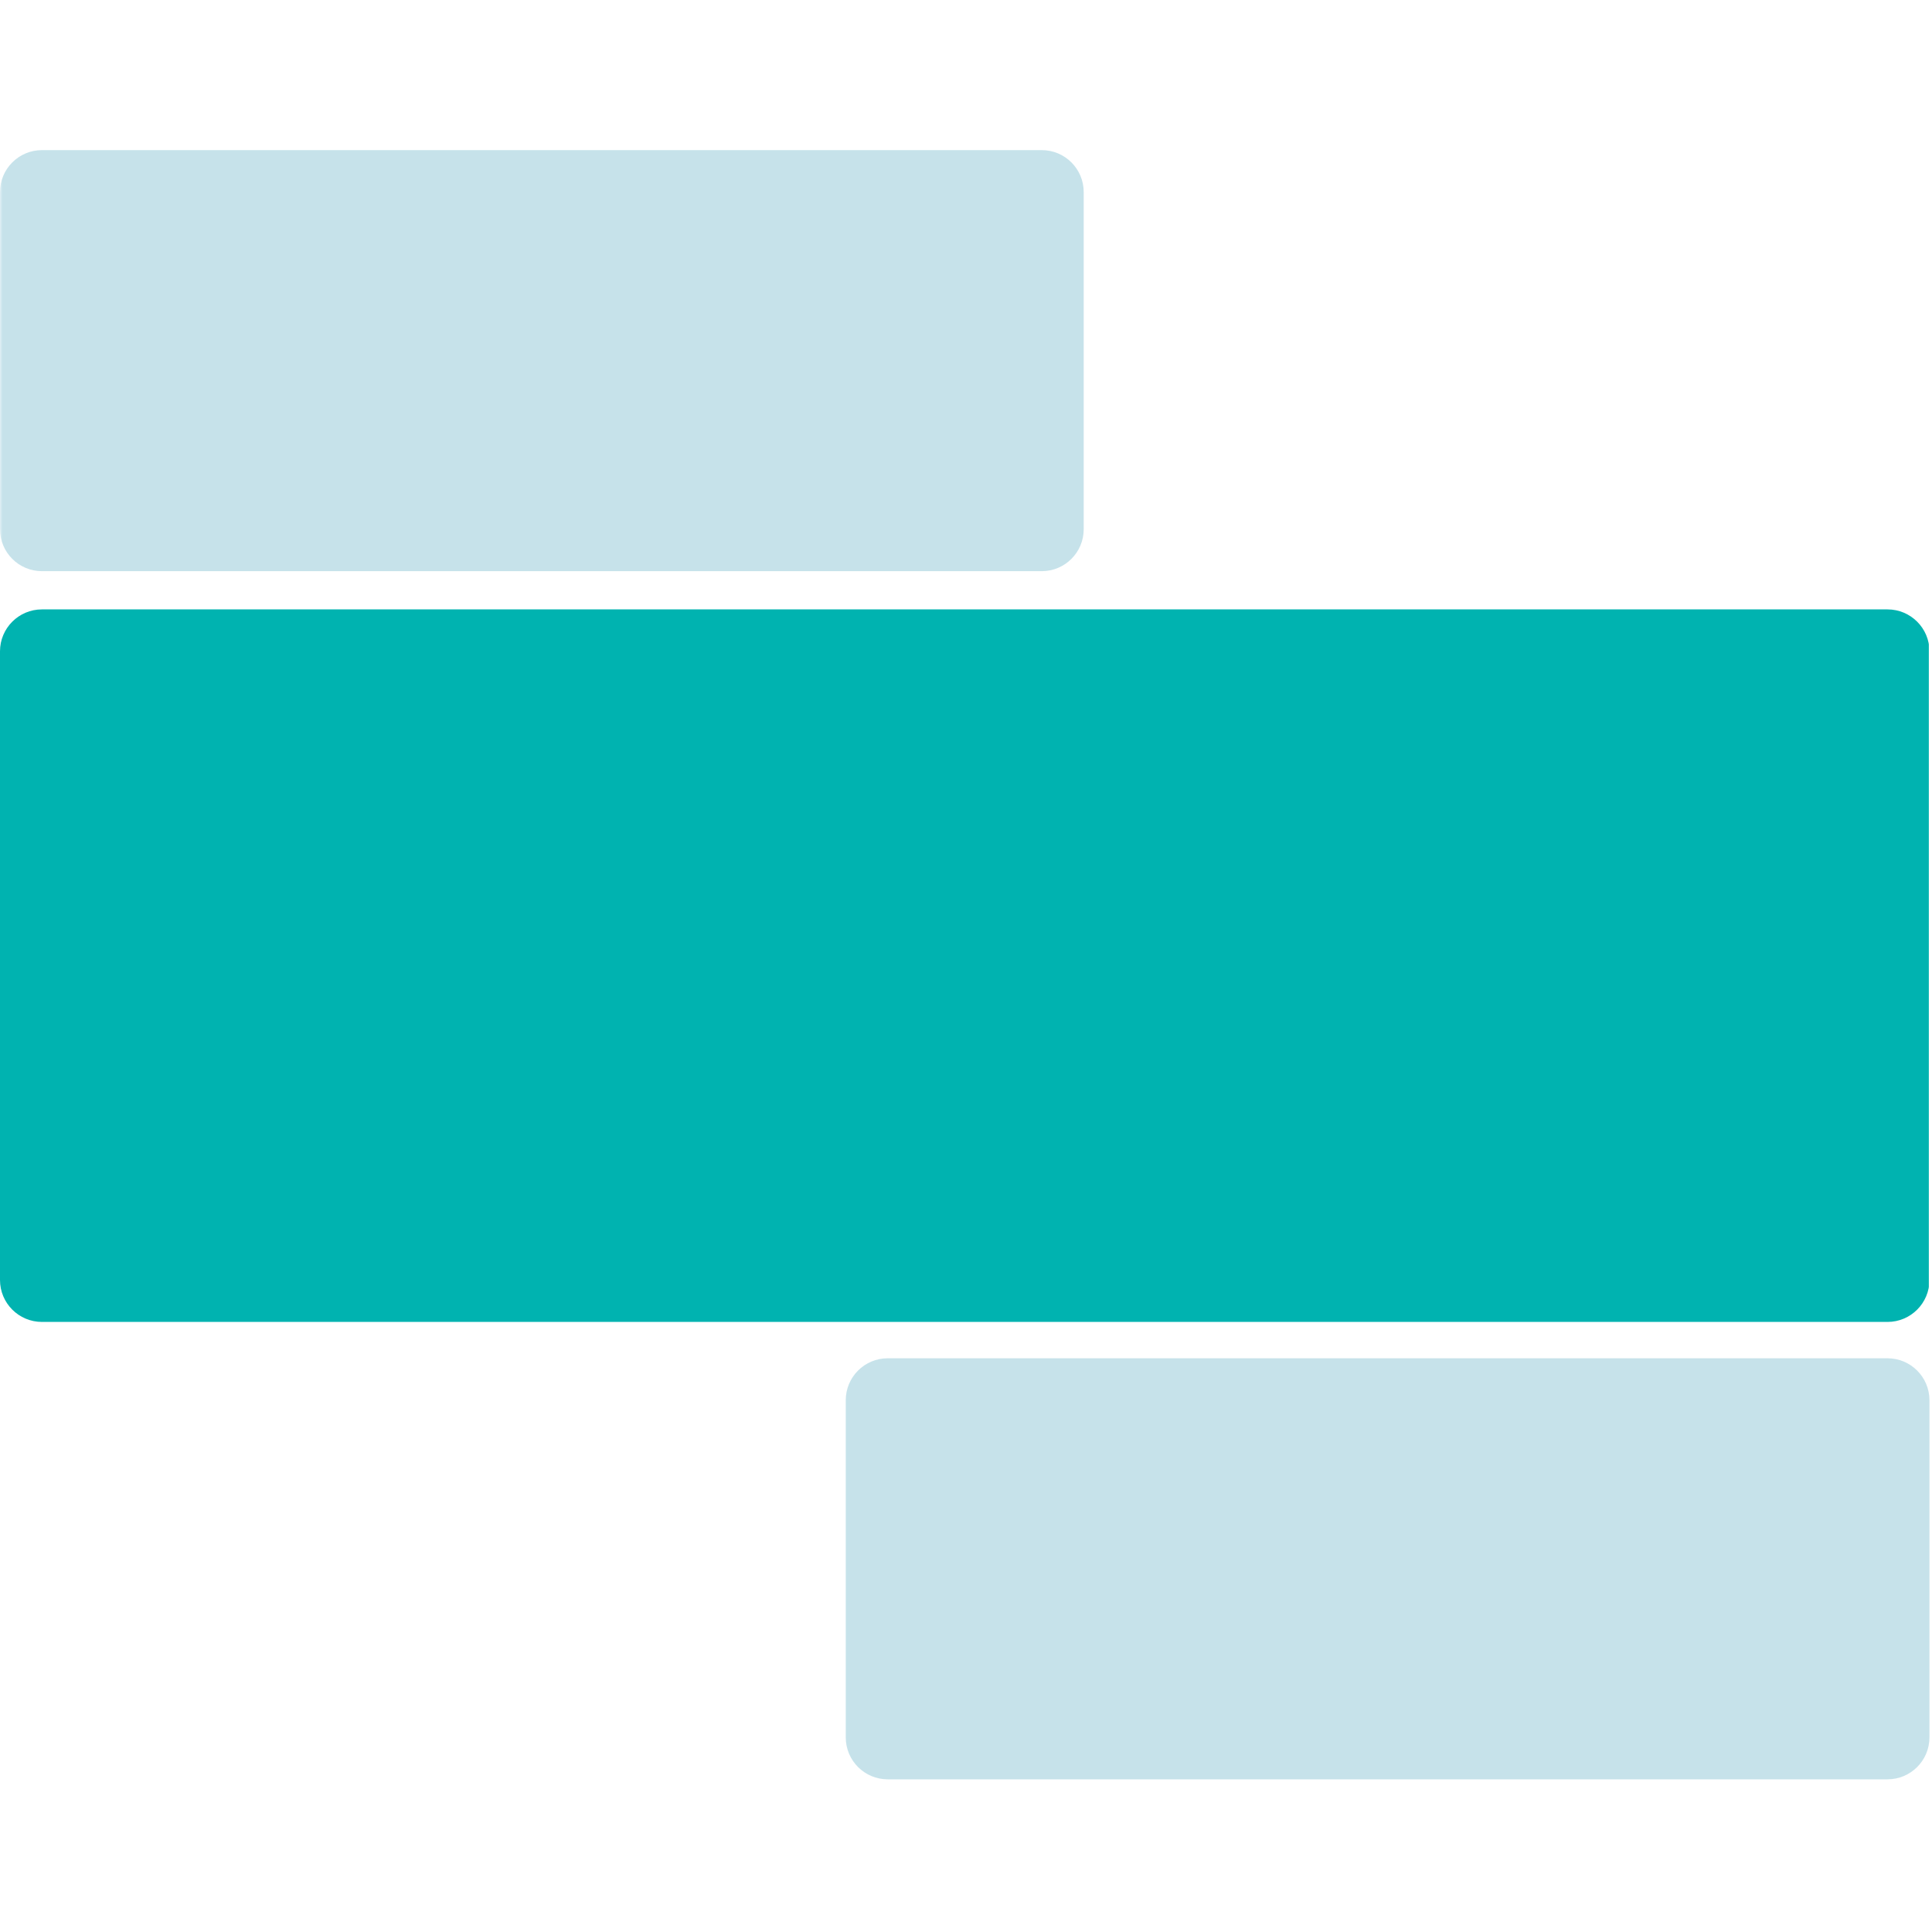
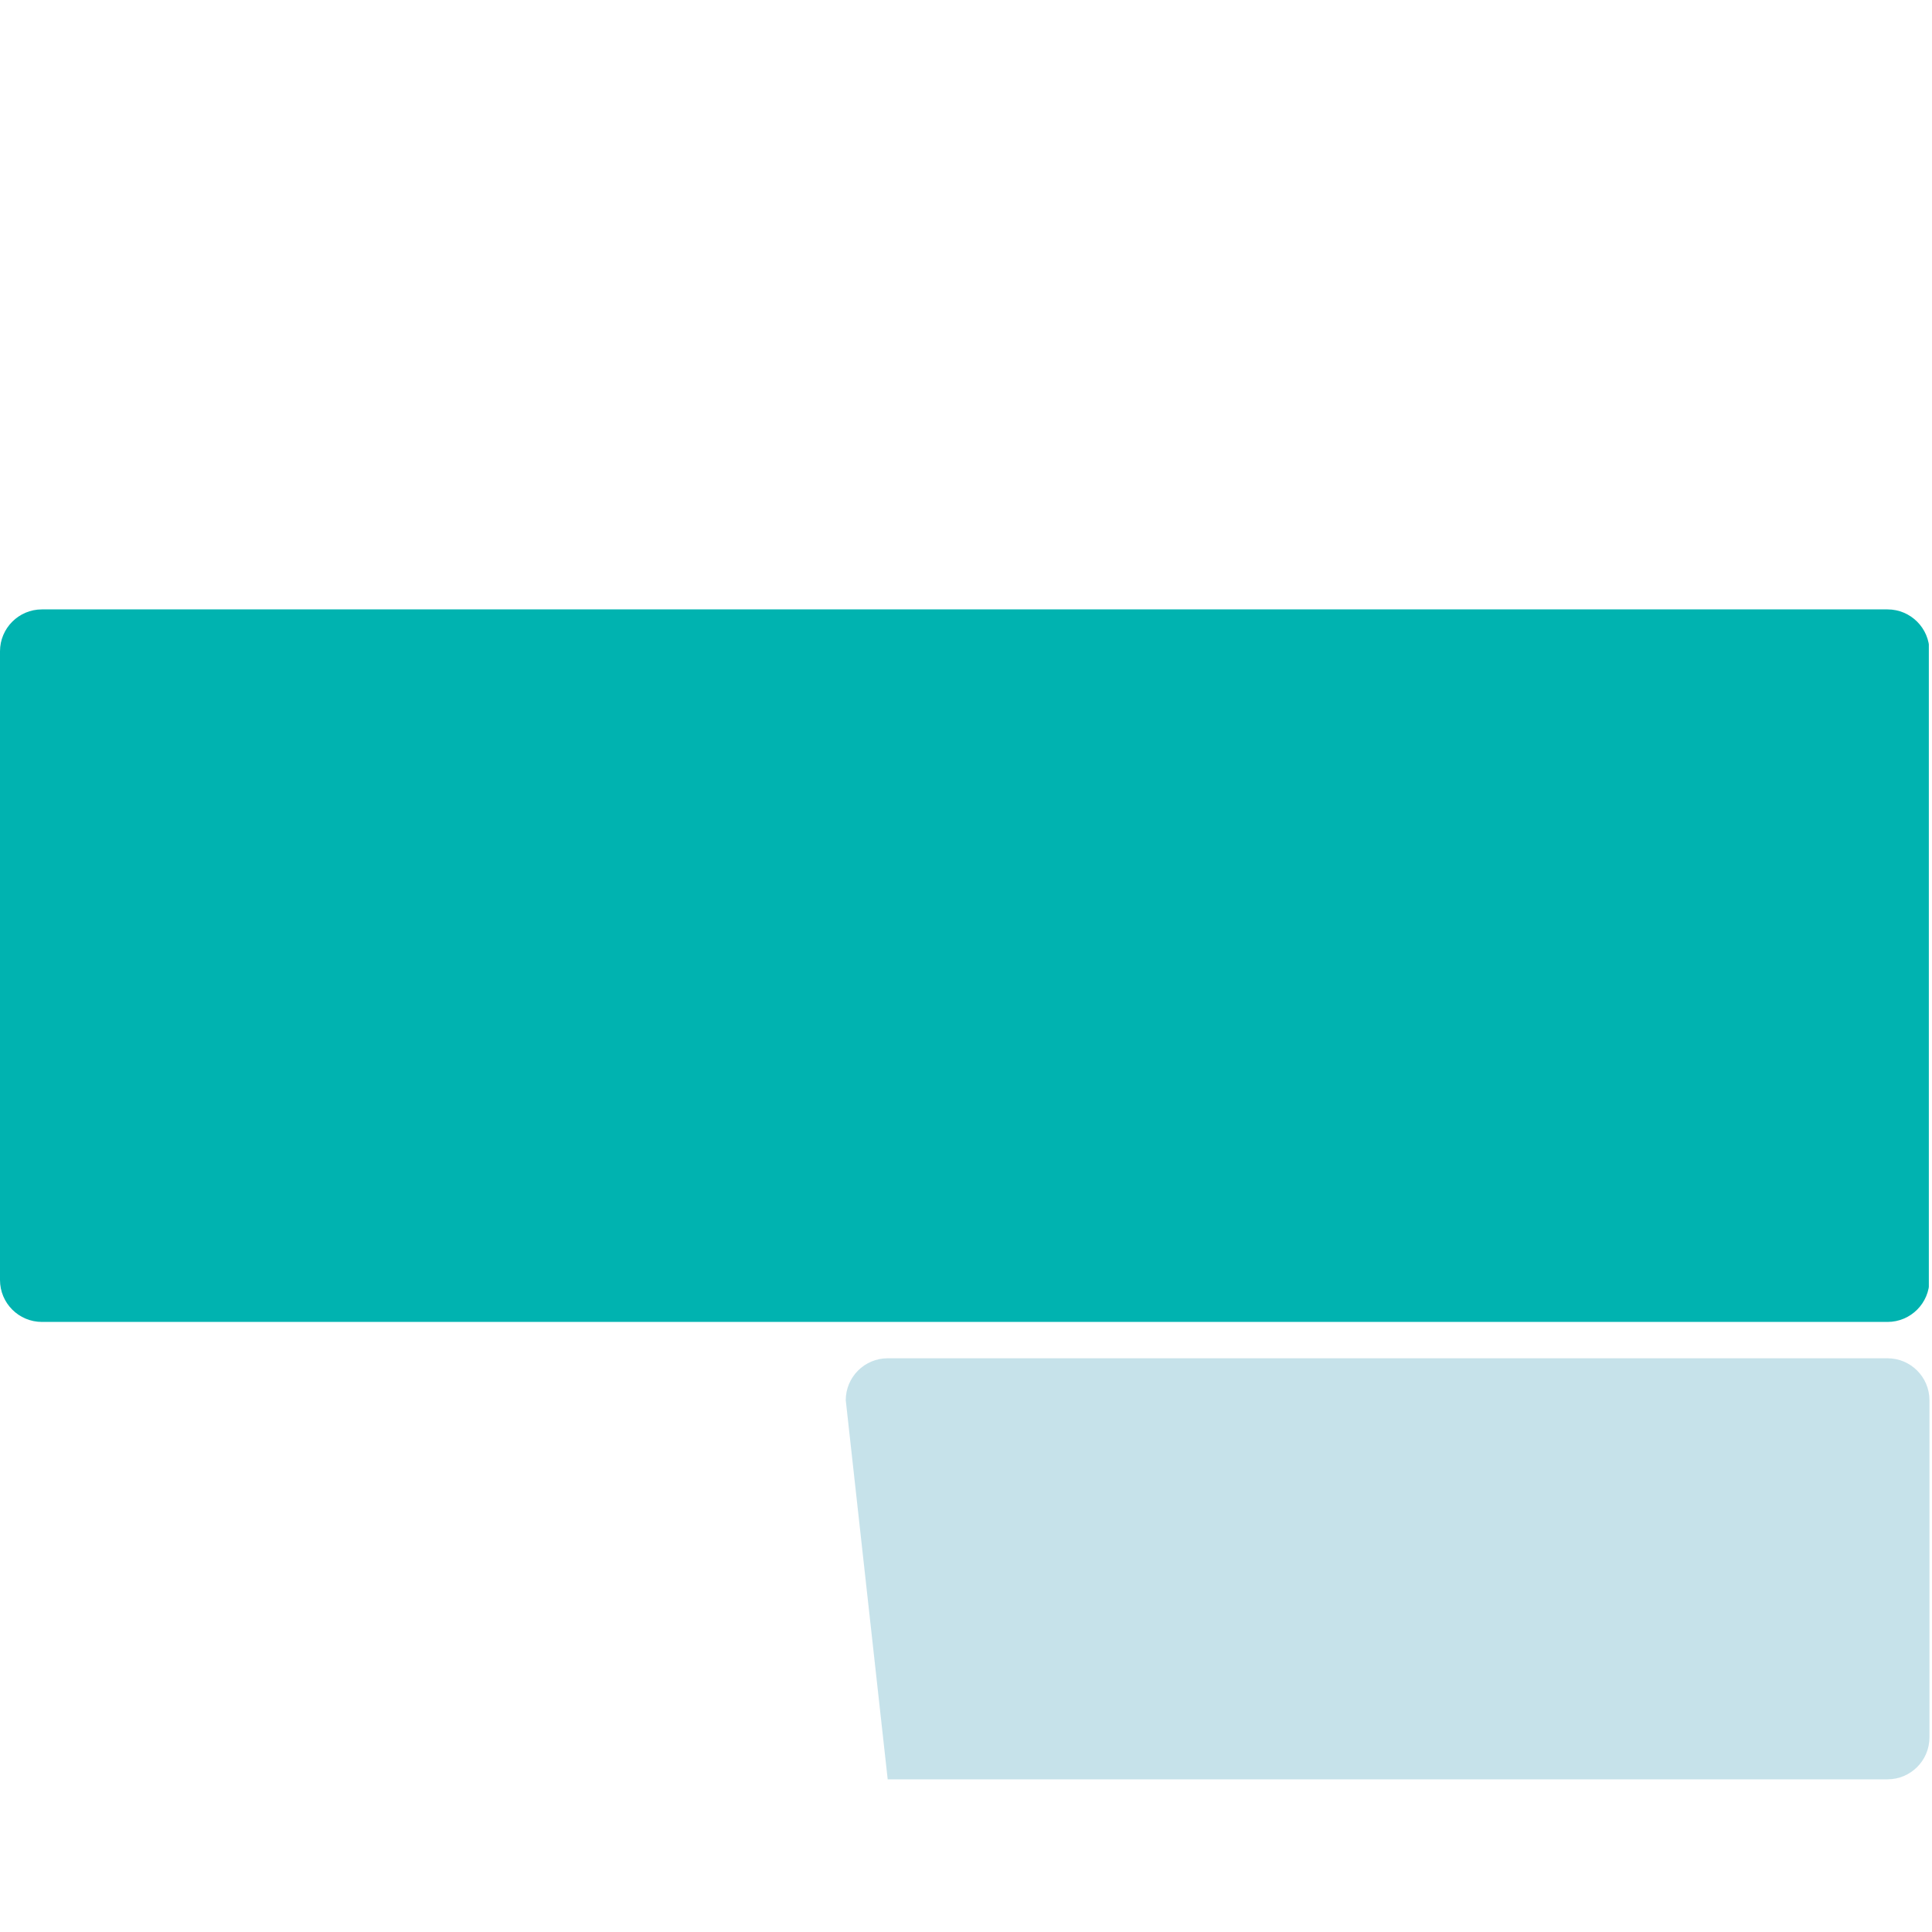
<svg xmlns="http://www.w3.org/2000/svg" width="506" zoomAndPan="magnify" viewBox="0 0 379.5 379.5" height="506" preserveAspectRatio="xMidYMid meet" version="1.0">
  <defs>
    <filter x="0%" y="0%" width="100%" height="100%" id="331bd4d194">
      <feColorMatrix values="0 0 0 0 1 0 0 0 0 1 0 0 0 0 1 0 0 0 1 0" color-interpolation-filters="sRGB" />
    </filter>
    <clipPath id="de534f5c71">
      <path d="M 0 119.703 L 379 119.703 L 379 259.664 L 0 259.664 Z M 0 119.703 " clip-rule="nonzero" />
    </clipPath>
    <clipPath id="44b83cbb9a">
      <path d="M 8.238 119.703 L 370.762 119.703 C 375.312 119.703 379 123.391 379 127.941 L 379 251.426 C 379 255.977 375.312 259.664 370.762 259.664 L 8.238 259.664 C 3.688 259.664 0 255.977 0 251.426 L 0 127.941 C 0 123.391 3.688 119.703 8.238 119.703 Z M 8.238 119.703 " clip-rule="nonzero" />
    </clipPath>
    <clipPath id="1d0211a537">
      <path d="M 0 0.703 L 379 0.703 L 379 140.664 L 0 140.664 Z M 0 0.703 " clip-rule="nonzero" />
    </clipPath>
    <clipPath id="872985a1f5">
      <path d="M 8.238 0.703 L 370.762 0.703 C 375.312 0.703 379 4.391 379 8.941 L 379 132.426 C 379 136.977 375.312 140.664 370.762 140.664 L 8.238 140.664 C 3.688 140.664 0 136.977 0 132.426 L 0 8.941 C 0 4.391 3.688 0.703 8.238 0.703 Z M 8.238 0.703 " clip-rule="nonzero" />
    </clipPath>
    <clipPath id="f7dc712f1b">
      <rect x="0" width="379" y="0" height="141" />
    </clipPath>
    <mask id="1b8a6ed951">
      <g filter="url(#331bd4d194)">
        <rect x="-37.95" width="455.4" fill="#000000" y="-37.95" height="455.4" fill-opacity="0.5" />
      </g>
    </mask>
    <clipPath id="da9b57fbaa">
      <path d="M 0 0.488 L 212.906 0.488 L 212.906 83.195 L 0 83.195 Z M 0 0.488 " clip-rule="nonzero" />
    </clipPath>
    <clipPath id="154a4ecaa6">
      <path d="M 8.238 0.488 L 204.633 0.488 C 209.184 0.488 212.871 4.176 212.871 8.727 L 212.871 74.957 C 212.871 79.508 209.184 83.195 204.633 83.195 L 8.238 83.195 C 3.688 83.195 0 79.508 0 74.957 L 0 8.727 C 0 4.176 3.688 0.488 8.238 0.488 Z M 8.238 0.488 " clip-rule="nonzero" />
    </clipPath>
    <clipPath id="bbd990abdb">
-       <path d="M 0 0.488 L 212.906 0.488 L 212.906 83.195 L 0 83.195 Z M 0 0.488 " clip-rule="nonzero" />
-     </clipPath>
+       </clipPath>
    <clipPath id="45cf3cc0cf">
      <path d="M 8.238 0.488 L 204.633 0.488 C 209.184 0.488 212.871 4.176 212.871 8.727 L 212.871 74.957 C 212.871 79.508 209.184 83.195 204.633 83.195 L 8.238 83.195 C 3.688 83.195 0 79.508 0 74.957 L 0 8.727 C 0 4.176 3.688 0.488 8.238 0.488 Z M 8.238 0.488 " clip-rule="nonzero" />
    </clipPath>
    <clipPath id="724f8b4f01">
      <rect x="0" width="213" y="0" height="84" />
    </clipPath>
    <clipPath id="a12fa9e119">
      <rect x="0" width="214" y="0" height="84" />
    </clipPath>
    <mask id="5b6ab9c5f6">
      <g filter="url(#331bd4d194)">
        <rect x="-37.95" width="455.4" fill="#000000" y="-37.95" height="455.4" fill-opacity="0.5" />
      </g>
    </mask>
    <clipPath id="fdc5d82e52">
      <path d="M 0.129 0.805 L 213 0.805 L 213 83.512 L 0.129 83.512 Z M 0.129 0.805 " clip-rule="nonzero" />
    </clipPath>
    <clipPath id="5e78c2e409">
-       <path d="M 8.367 0.805 L 204.762 0.805 C 209.312 0.805 213 4.496 213 9.043 L 213 75.273 C 213 79.824 209.312 83.512 204.762 83.512 L 8.367 83.512 C 3.816 83.512 0.129 79.824 0.129 75.273 L 0.129 9.043 C 0.129 4.496 3.816 0.805 8.367 0.805 Z M 8.367 0.805 " clip-rule="nonzero" />
+       <path d="M 8.367 0.805 L 204.762 0.805 C 209.312 0.805 213 4.496 213 9.043 L 213 75.273 C 213 79.824 209.312 83.512 204.762 83.512 L 8.367 83.512 L 0.129 9.043 C 0.129 4.496 3.816 0.805 8.367 0.805 Z M 8.367 0.805 " clip-rule="nonzero" />
    </clipPath>
    <clipPath id="58a64f06aa">
      <path d="M 0.129 0.805 L 213 0.805 L 213 83.512 L 0.129 83.512 Z M 0.129 0.805 " clip-rule="nonzero" />
    </clipPath>
    <clipPath id="f3292c8658">
      <path d="M 8.367 0.805 L 204.762 0.805 C 209.312 0.805 213 4.496 213 9.043 L 213 75.273 C 213 79.824 209.312 83.512 204.762 83.512 L 8.367 83.512 C 3.816 83.512 0.129 79.824 0.129 75.273 L 0.129 9.043 C 0.129 4.496 3.816 0.805 8.367 0.805 Z M 8.367 0.805 " clip-rule="nonzero" />
    </clipPath>
    <clipPath id="52e7cb006c">
      <rect x="0" width="213" y="0" height="84" />
    </clipPath>
    <clipPath id="031a3b3be6">
      <rect x="0" width="213" y="0" height="84" />
    </clipPath>
  </defs>
  <g clip-path="url(#de534f5c71)">
    <g clip-path="url(#44b83cbb9a)">
      <g transform="matrix(1, 0, 0, 1, 0, 119)">
        <g clip-path="url(#f7dc712f1b)">
          <g clip-path="url(#1d0211a537)">
            <g clip-path="url(#872985a1f5)">
              <path fill="#00b3b0" d="M 0 0.703 L 378.879 0.703 L 378.879 140.664 L 0 140.664 Z M 0 0.703 " fill-opacity="1" fill-rule="nonzero" />
            </g>
          </g>
        </g>
      </g>
    </g>
  </g>
  <g mask="url(#1b8a6ed951)">
    <g transform="matrix(1, 0, 0, 1, 0, 29)">
      <g clip-path="url(#a12fa9e119)">
        <g clip-path="url(#da9b57fbaa)">
          <g clip-path="url(#154a4ecaa6)">
            <g transform="matrix(1, 0, 0, 1, 0, -0)">
              <g clip-path="url(#724f8b4f01)">
                <g clip-path="url(#bbd990abdb)">
                  <g clip-path="url(#45cf3cc0cf)">
                    <path fill="#8ec6d6" d="M 0 0.488 L 212.906 0.488 L 212.906 83.195 L 0 83.195 Z M 0 0.488 " fill-opacity="1" fill-rule="nonzero" />
                  </g>
                </g>
              </g>
            </g>
          </g>
        </g>
      </g>
    </g>
  </g>
  <g mask="url(#5b6ab9c5f6)">
    <g transform="matrix(1, 0, 0, 1, 166, 266)">
      <g clip-path="url(#031a3b3be6)">
        <g clip-path="url(#fdc5d82e52)">
          <g clip-path="url(#5e78c2e409)">
            <g transform="matrix(1, 0, 0, 1, 0, 0)">
              <g clip-path="url(#52e7cb006c)">
                <g clip-path="url(#58a64f06aa)">
                  <g clip-path="url(#f3292c8658)">
                    <path fill="#8ec6d6" d="M 0.129 0.805 L 213.035 0.805 L 213.035 83.512 L 0.129 83.512 Z M 0.129 0.805 " fill-opacity="1" fill-rule="nonzero" />
                  </g>
                </g>
              </g>
            </g>
          </g>
        </g>
      </g>
    </g>
  </g>
</svg>